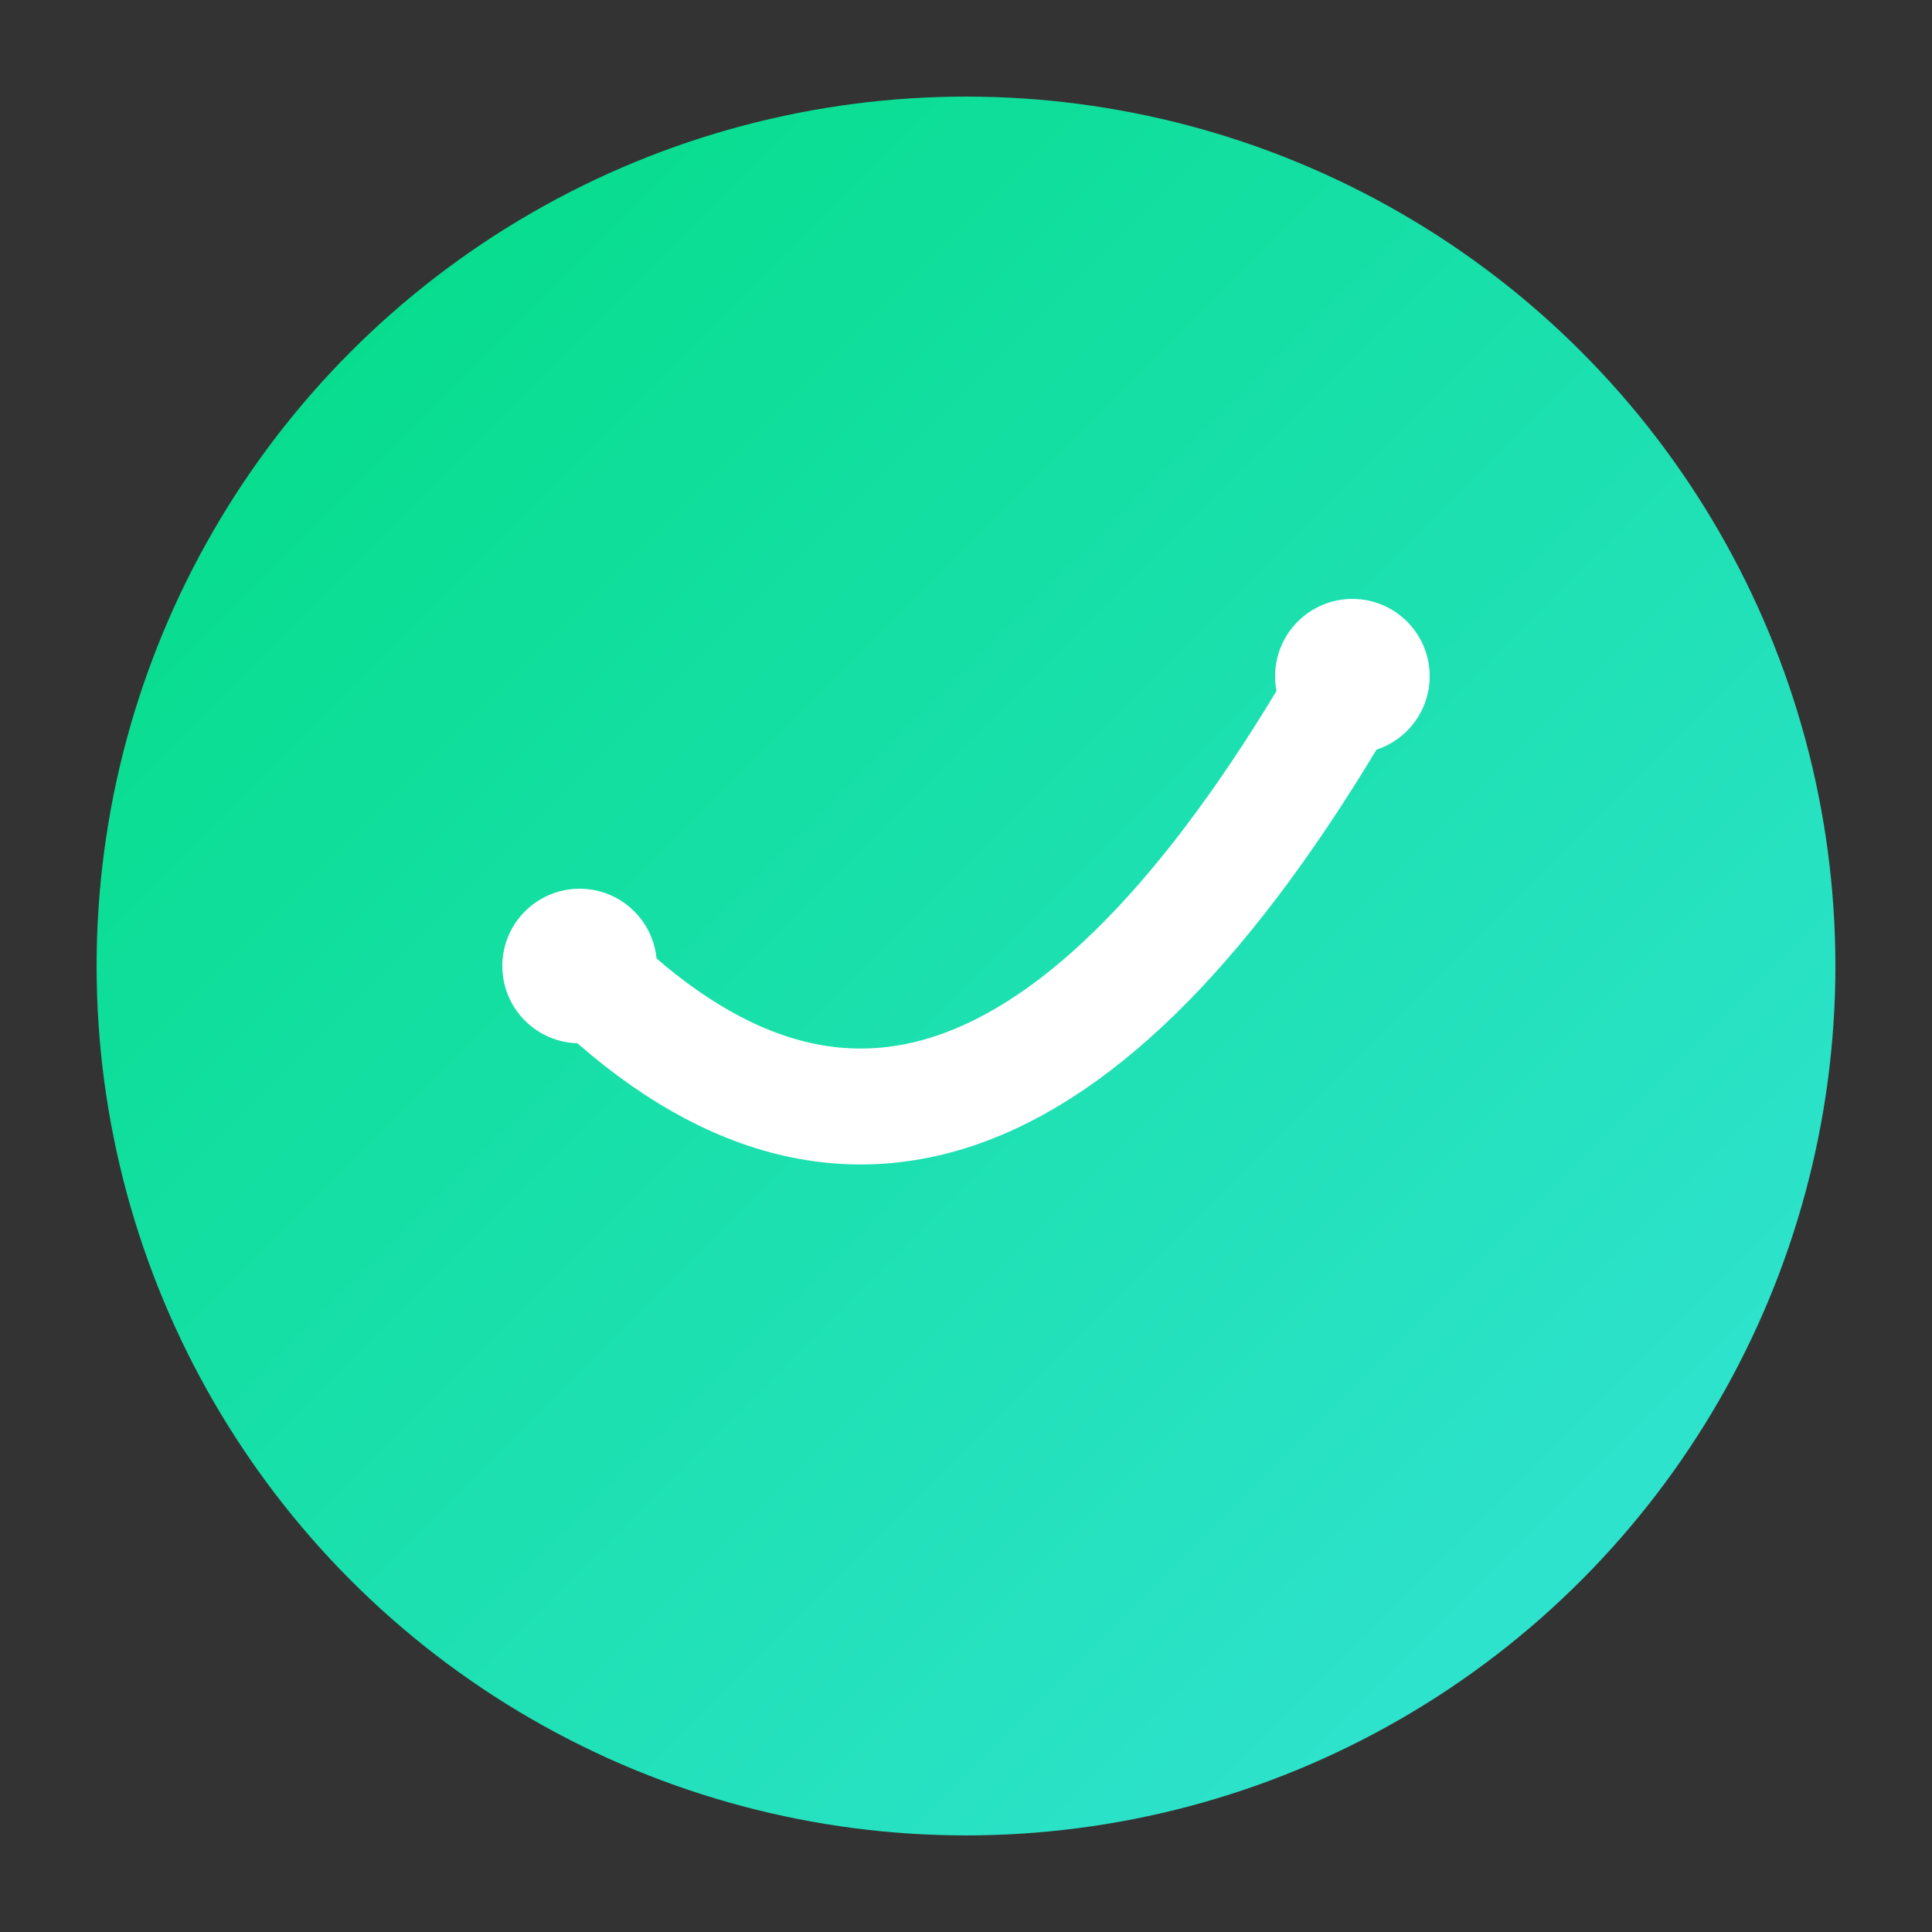
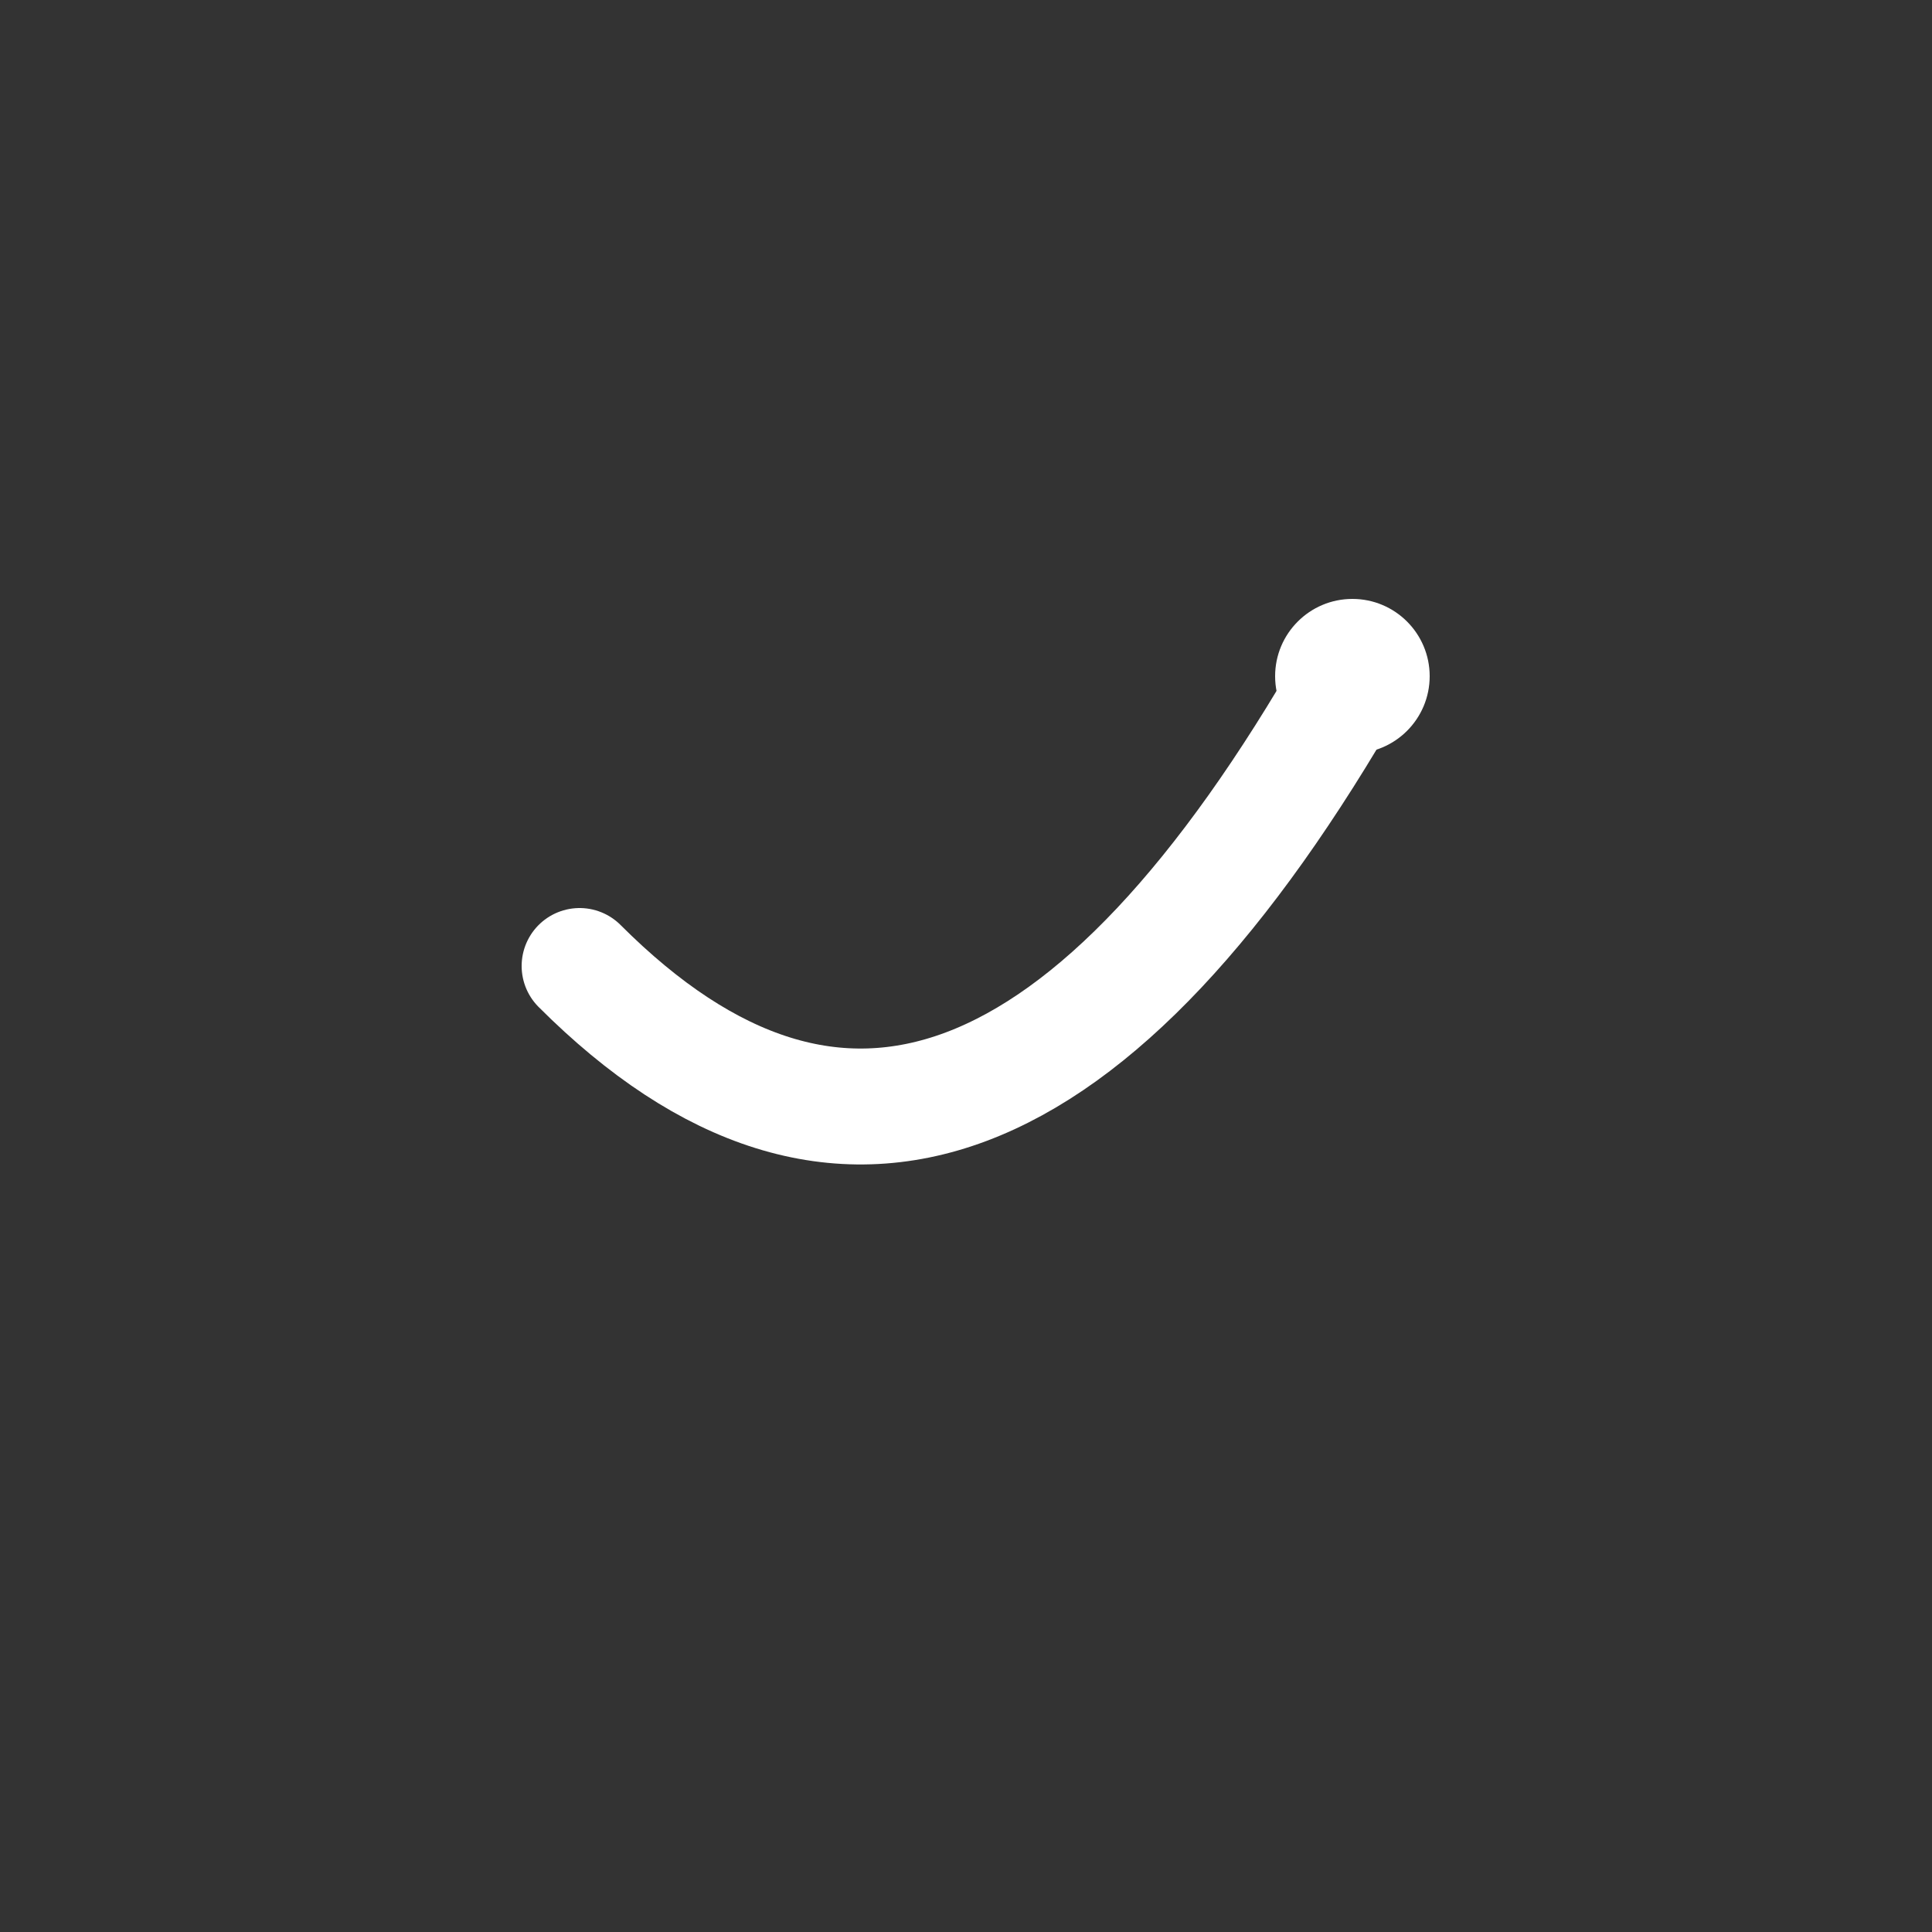
<svg xmlns="http://www.w3.org/2000/svg" viewBox="0 0 200 200">
  <rect x="0" y="0" width="200" height="200" fill="#333333" stroke="none" />
  <defs>
    <linearGradient id="grad1" x1="0%" y1="0%" x2="100%" y2="100%">
      <stop offset="0%" style="stop-color:#00DC82" />
      <stop offset="100%" style="stop-color:#36E4DA" />
    </linearGradient>
  </defs>
-   <circle cx="100" cy="100" r="90" fill="url(#grad1)" />
  <path d="M60,100 Q100,140 140,70" stroke="white" stroke-width="12" stroke-linecap="round" fill="none" filter="drop-shadow(0 2px 3px rgba(0,0,0,0.2))" />
-   <circle cx="60" cy="100" r="8" fill="white" filter="drop-shadow(0 2px 2px rgba(0,0,0,0.1))" />
  <circle cx="140" cy="70" r="8" fill="white" filter="drop-shadow(0 2px 2px rgba(0,0,0,0.1))" />
  <style>
    @keyframes cinch {
      0% { transform: scale(1); }
      50% { transform: scale(0.95); }
      100% { transform: scale(1); }
    }
    circle, path {
      animation: cinch 2s infinite ease-in-out;
    }
  </style>
</svg>